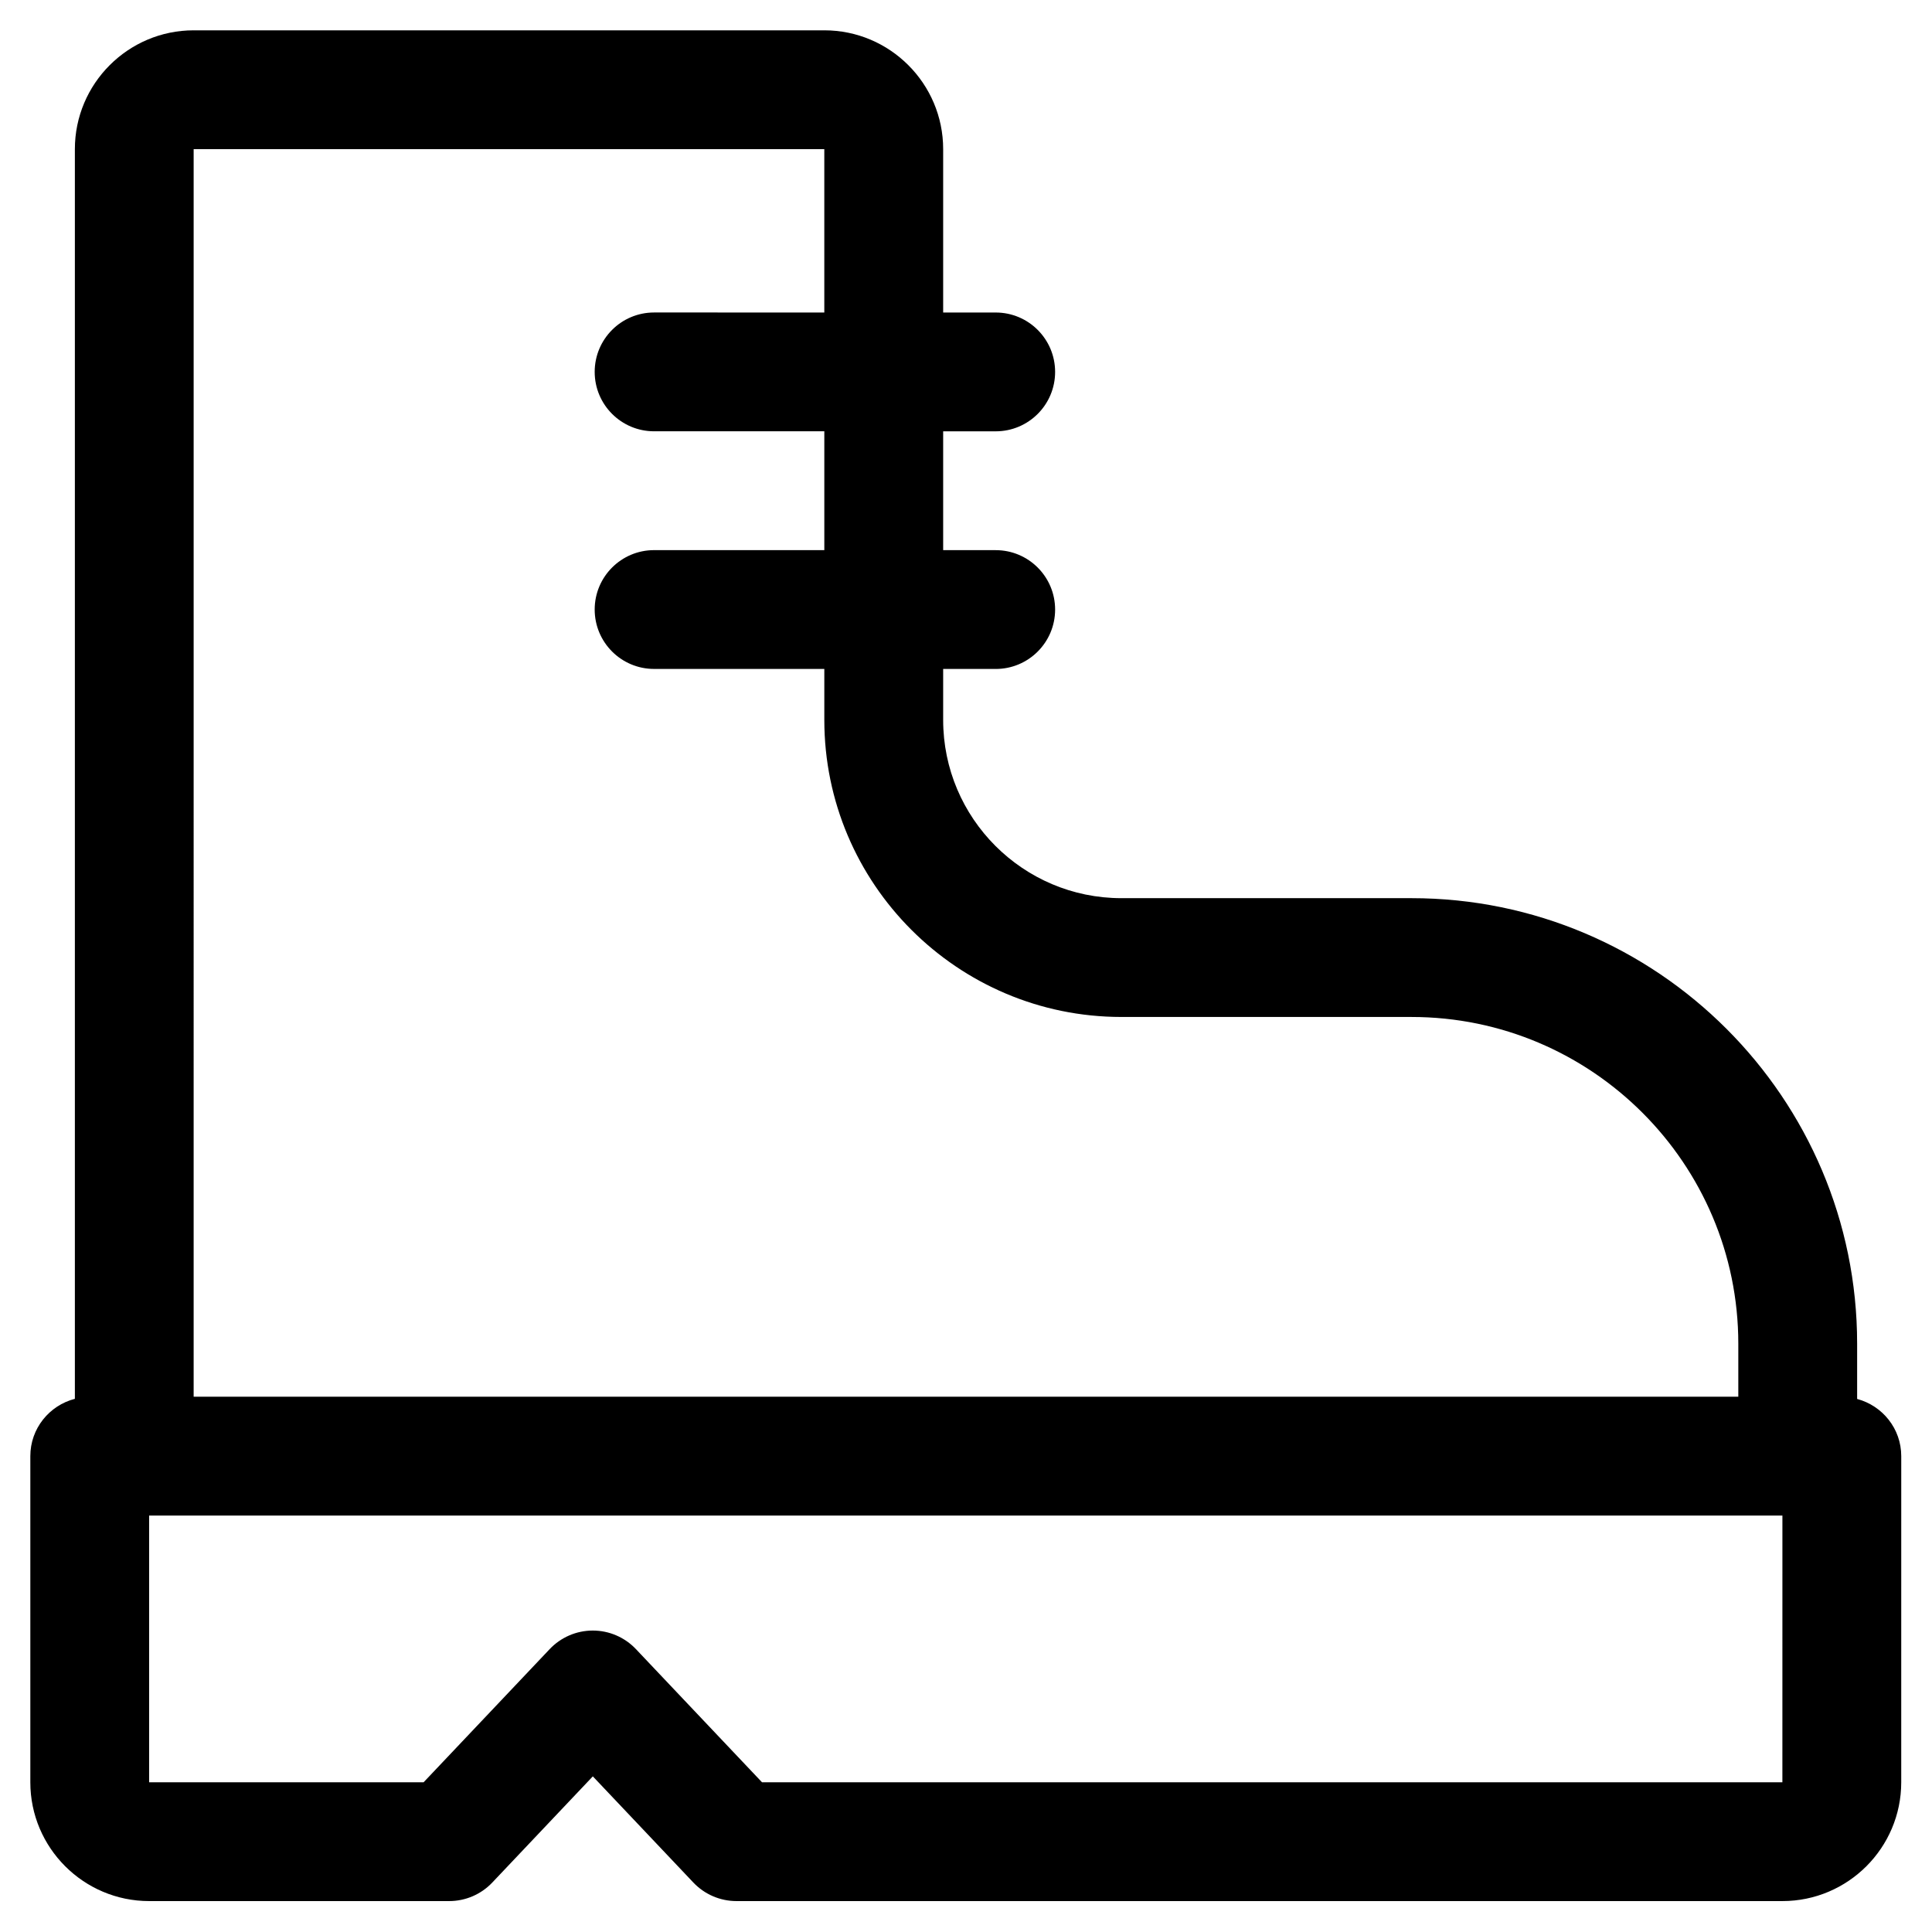
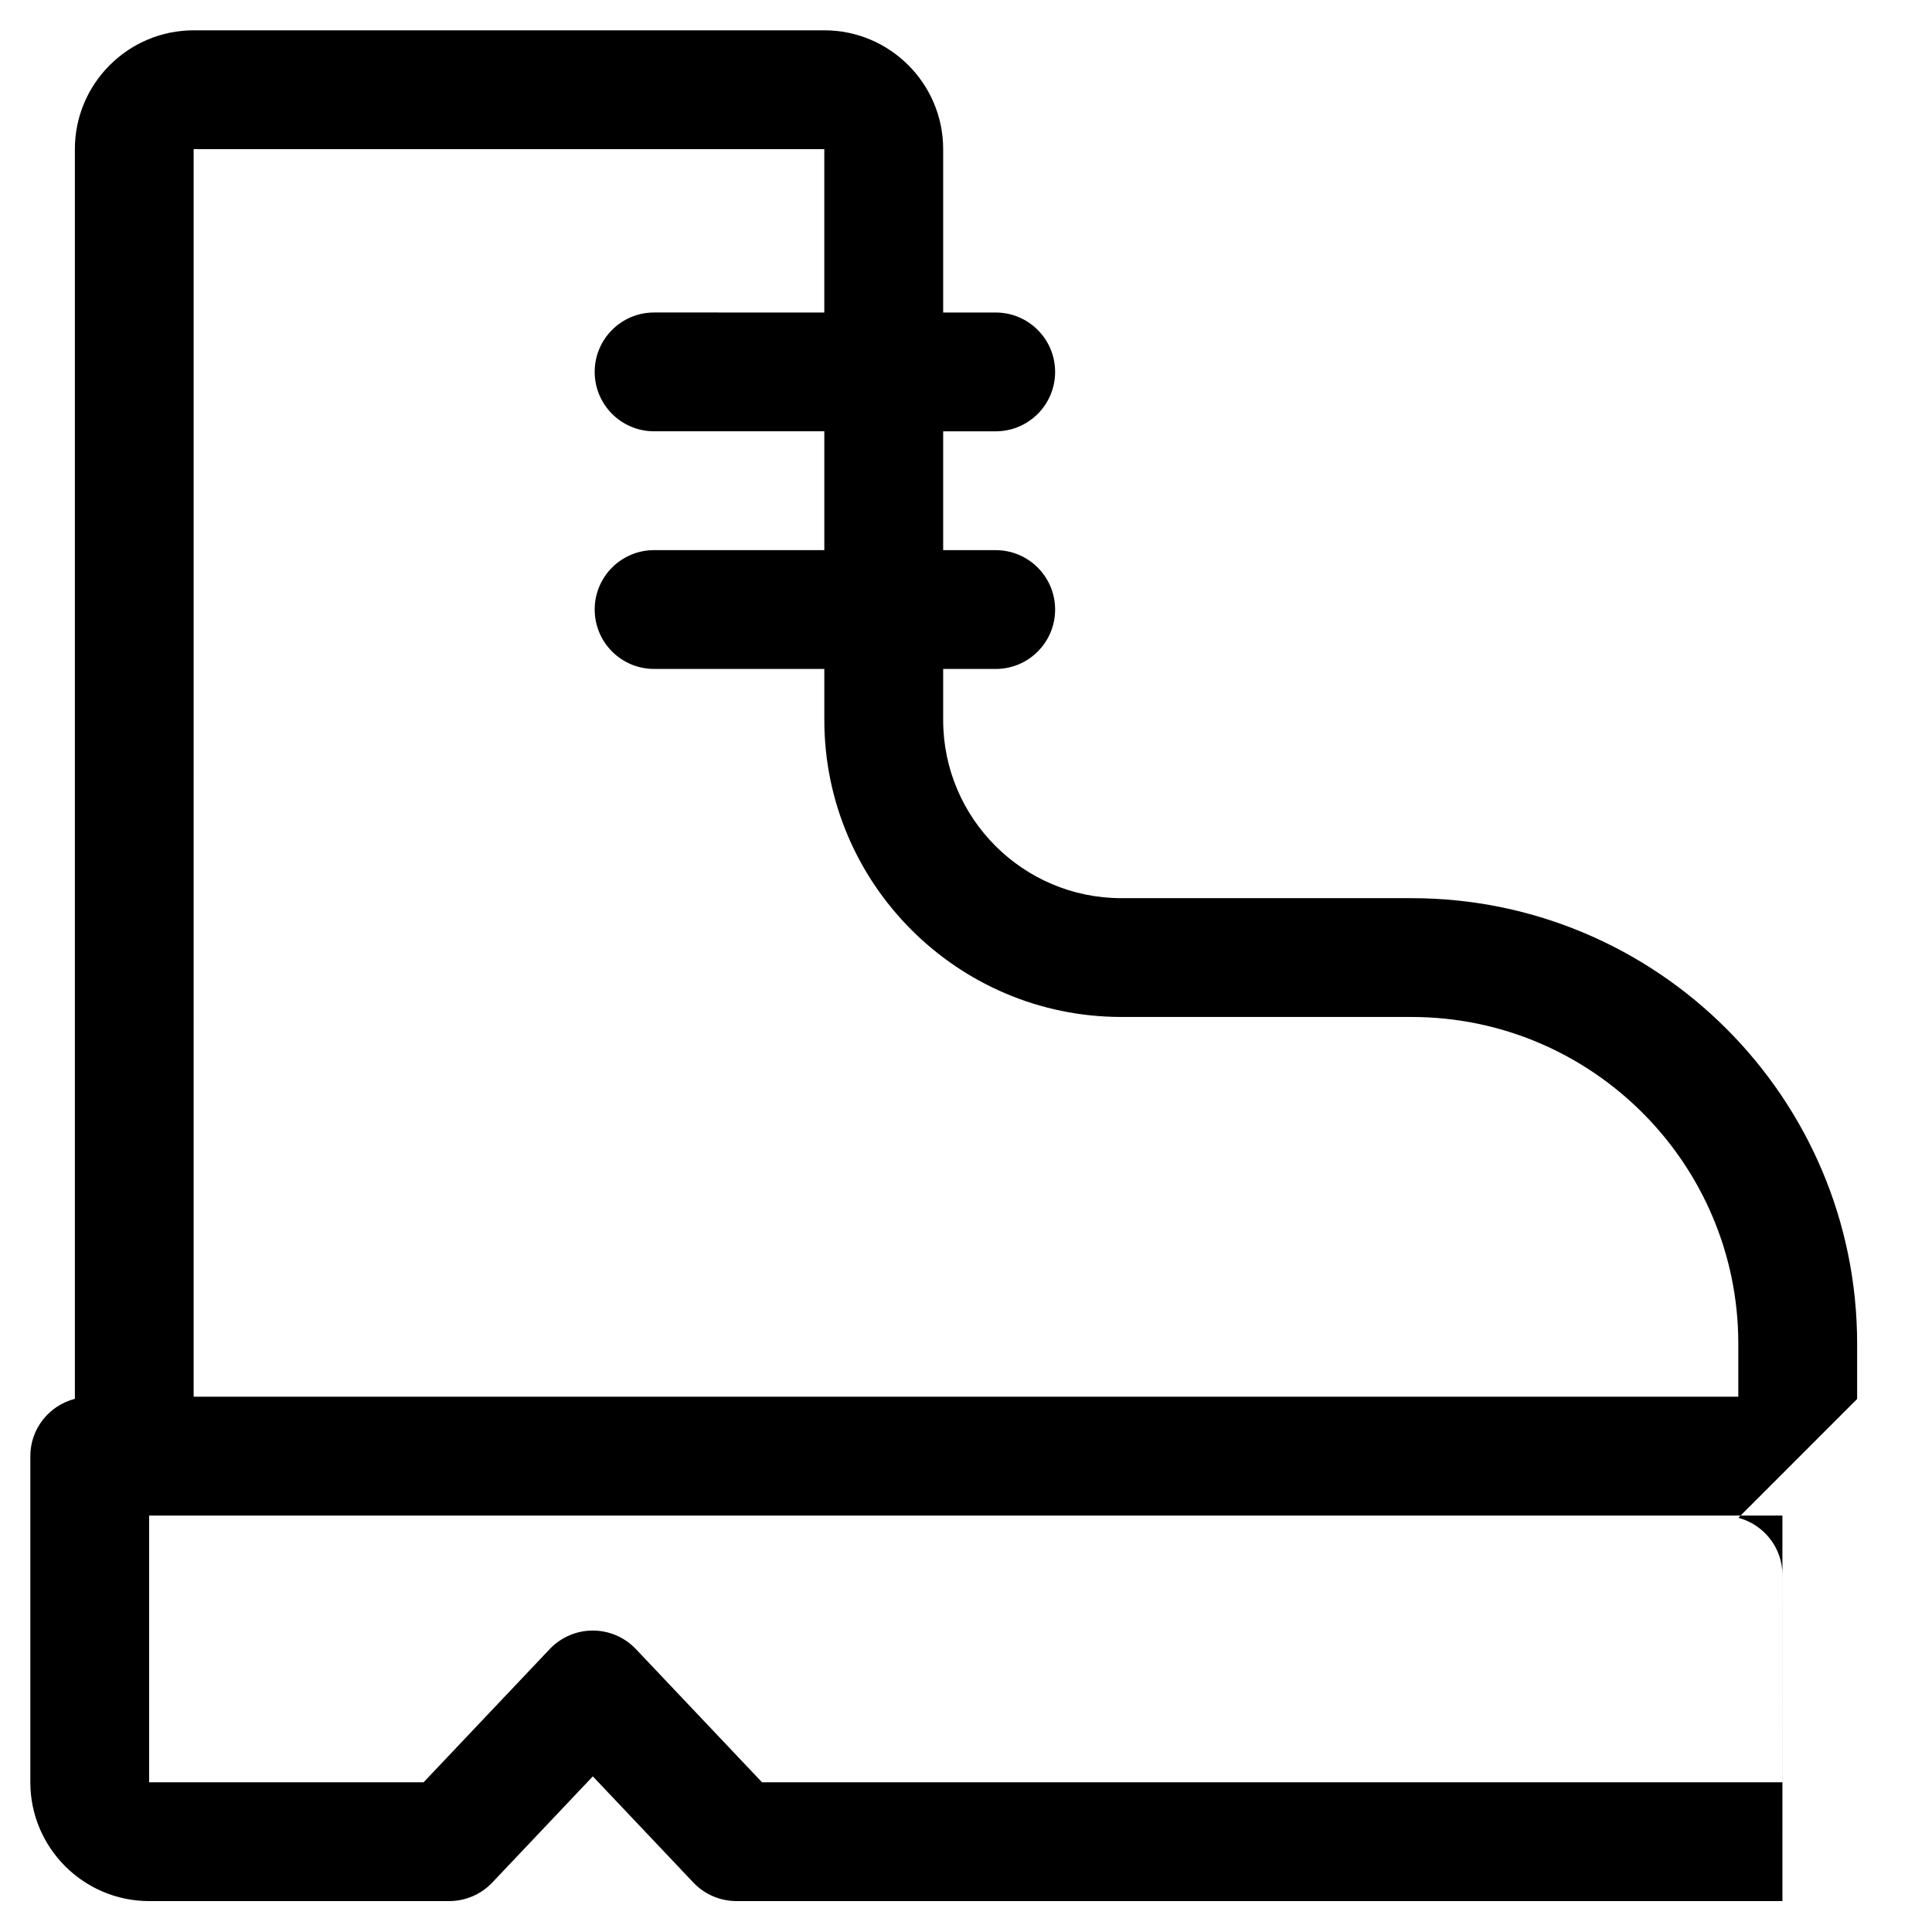
<svg xmlns="http://www.w3.org/2000/svg" fill="#000000" width="800px" height="800px" version="1.1" viewBox="144 144 512 512">
-   <path d="m636.16 514.74v-14.637c0-65.109-52.973-118.08-118.08-118.08h-76.902c-26.047 0-47.23-21.188-47.23-47.23v-13.512h13.926c8.695 0 15.742-7.051 15.742-15.742 0-8.695-7.051-15.742-15.742-15.742h-13.926v-31.488l13.926-0.004c8.695 0 15.742-7.051 15.742-15.742 0-8.695-7.051-15.742-15.742-15.742h-13.926v-43.297c0-17.363-14.125-31.488-31.488-31.488h-167.13c-17.359 0-31.488 14.125-31.488 31.488v331.18c-6.777 1.754-11.805 7.856-11.805 15.184v86.43c0 17.363 14.125 31.488 31.488 31.488h79.512c4.324 0 8.461-1.781 11.43-4.922l26.637-28.129 26.633 28.129c2.973 3.141 7.106 4.922 11.43 4.922h277.19c17.363 0 31.488-14.125 31.488-31.488l0.004-86.43c0-7.281-4.969-13.348-11.68-15.148zm-440.84-331.22h167.13v43.297l-45.109-0.004c-8.695 0-15.742 7.051-15.742 15.742 0 8.695 7.051 15.742 15.742 15.742h45.113v31.488l-45.113 0.004c-8.695 0-15.742 7.051-15.742 15.742 0 8.695 7.051 15.742 15.742 15.742h45.113v13.512c0 43.406 35.312 78.719 78.719 78.719l76.902 0.004c47.746 0 86.594 38.844 86.594 86.594v14.043h-409.35zm421.03 432.8h-270.41l-33.41-35.285c-2.973-3.141-7.106-4.922-11.43-4.922-4.324 0-8.461 1.781-11.43 4.922l-33.41 35.285h-72.742v-70.684h432.84z" />
+   <path d="m636.16 514.74v-14.637c0-65.109-52.973-118.08-118.08-118.08h-76.902c-26.047 0-47.23-21.188-47.23-47.23v-13.512h13.926c8.695 0 15.742-7.051 15.742-15.742 0-8.695-7.051-15.742-15.742-15.742h-13.926v-31.488l13.926-0.004c8.695 0 15.742-7.051 15.742-15.742 0-8.695-7.051-15.742-15.742-15.742h-13.926v-43.297c0-17.363-14.125-31.488-31.488-31.488h-167.13c-17.359 0-31.488 14.125-31.488 31.488v331.18c-6.777 1.754-11.805 7.856-11.805 15.184v86.43c0 17.363 14.125 31.488 31.488 31.488h79.512c4.324 0 8.461-1.781 11.43-4.922l26.637-28.129 26.633 28.129c2.973 3.141 7.106 4.922 11.43 4.922h277.19l0.004-86.43c0-7.281-4.969-13.348-11.68-15.148zm-440.84-331.22h167.13v43.297l-45.109-0.004c-8.695 0-15.742 7.051-15.742 15.742 0 8.695 7.051 15.742 15.742 15.742h45.113v31.488l-45.113 0.004c-8.695 0-15.742 7.051-15.742 15.742 0 8.695 7.051 15.742 15.742 15.742h45.113v13.512c0 43.406 35.312 78.719 78.719 78.719l76.902 0.004c47.746 0 86.594 38.844 86.594 86.594v14.043h-409.35zm421.03 432.8h-270.41l-33.41-35.285c-2.973-3.141-7.106-4.922-11.43-4.922-4.324 0-8.461 1.781-11.43 4.922l-33.41 35.285h-72.742v-70.684h432.84z" />
</svg>